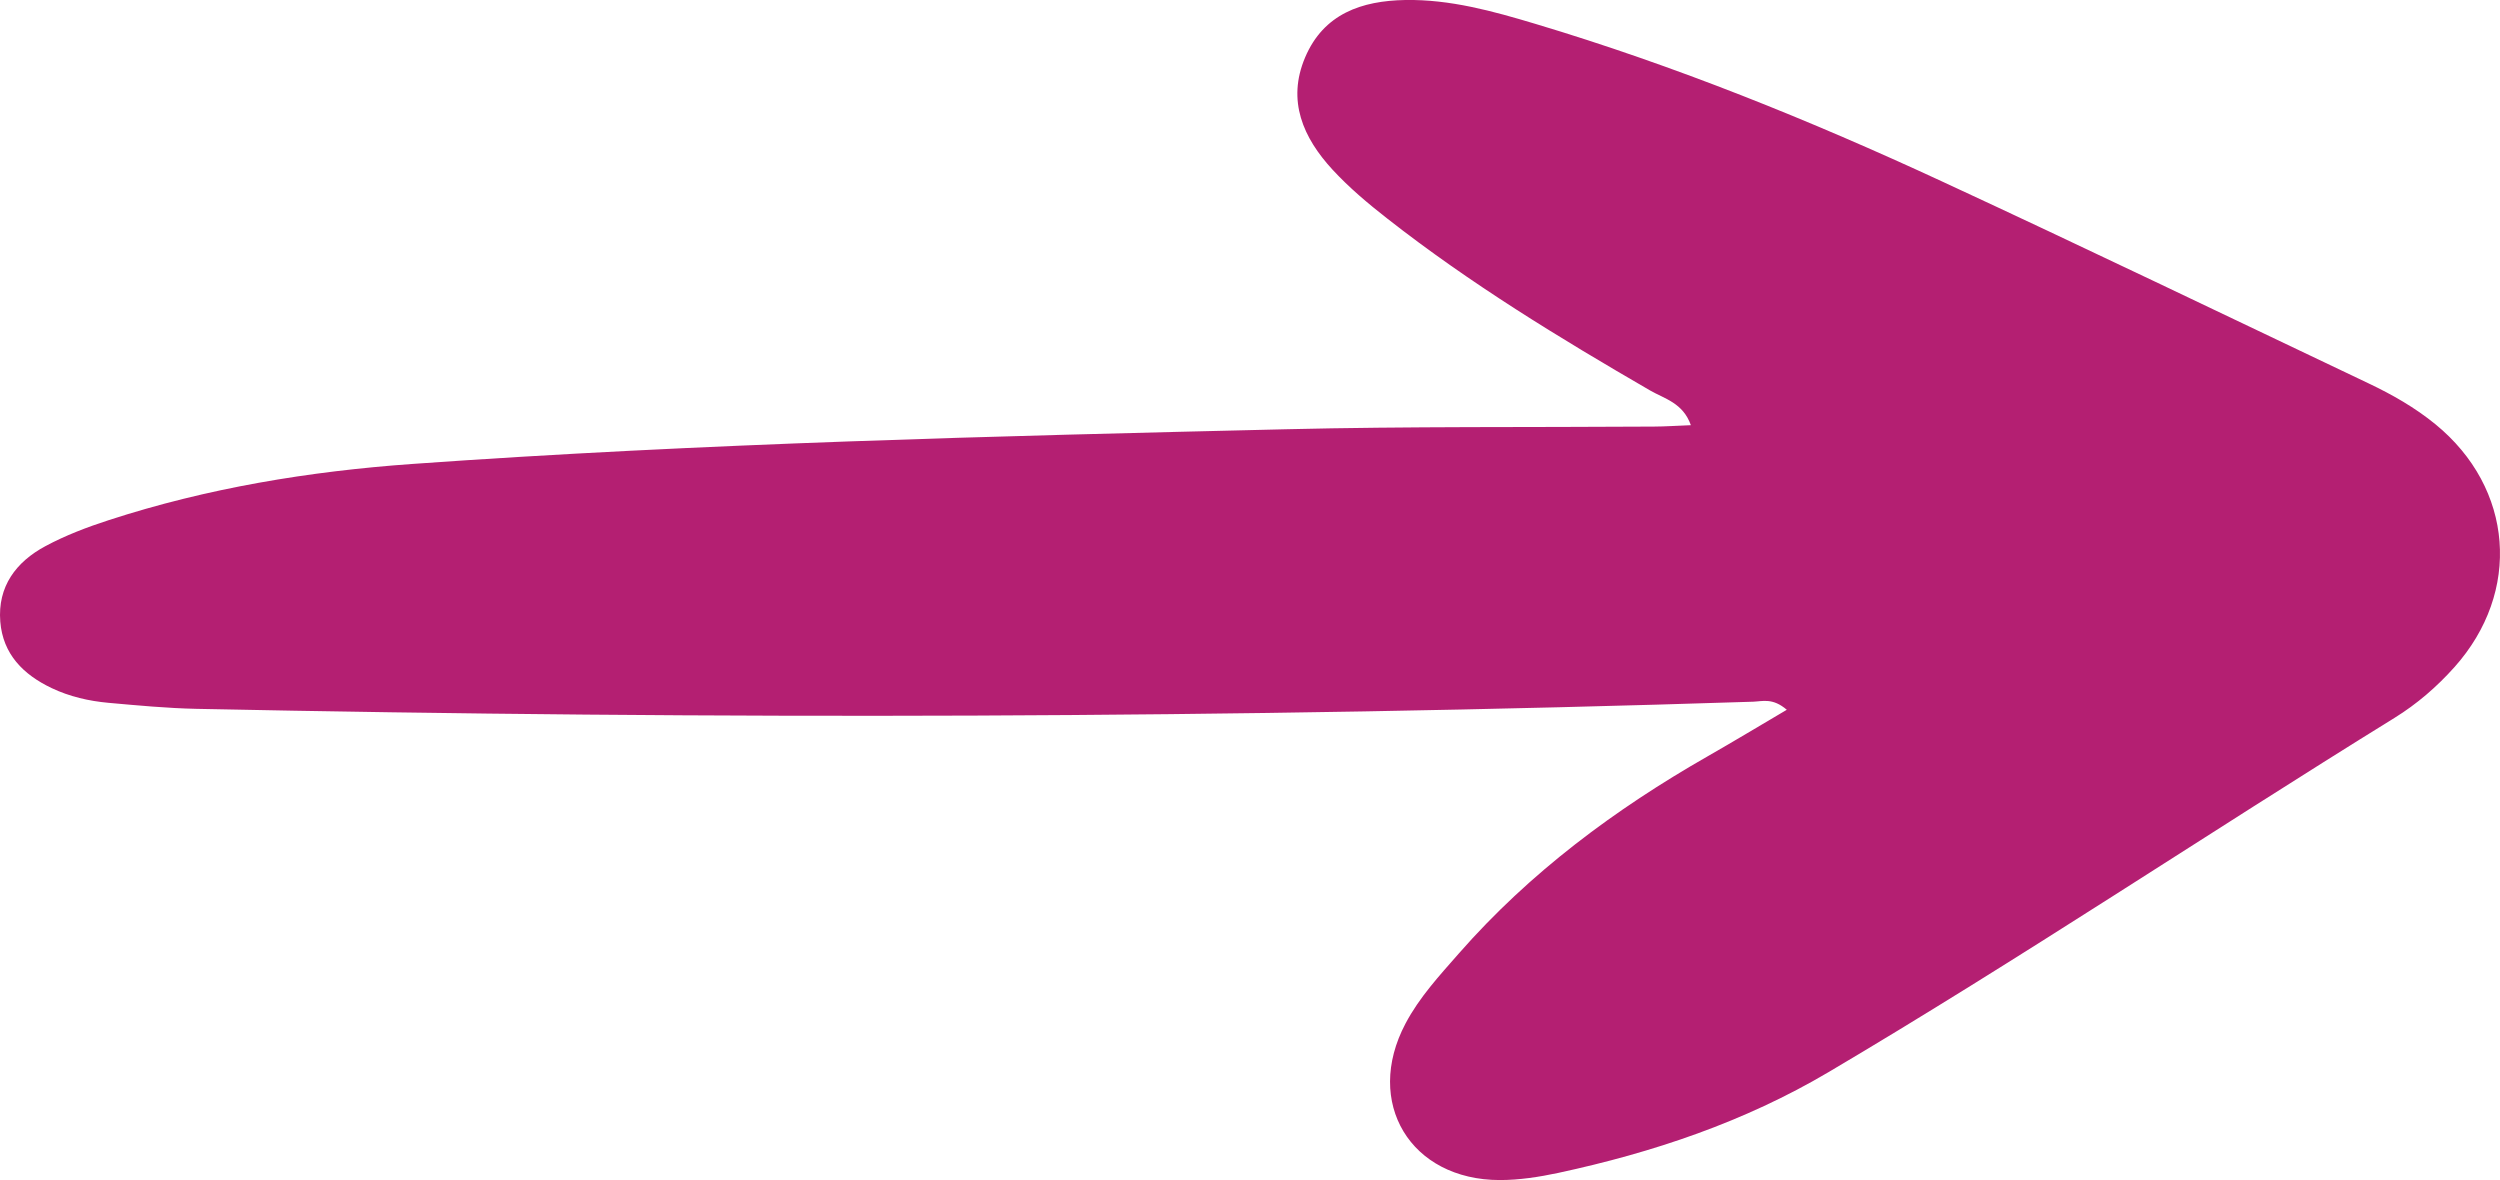
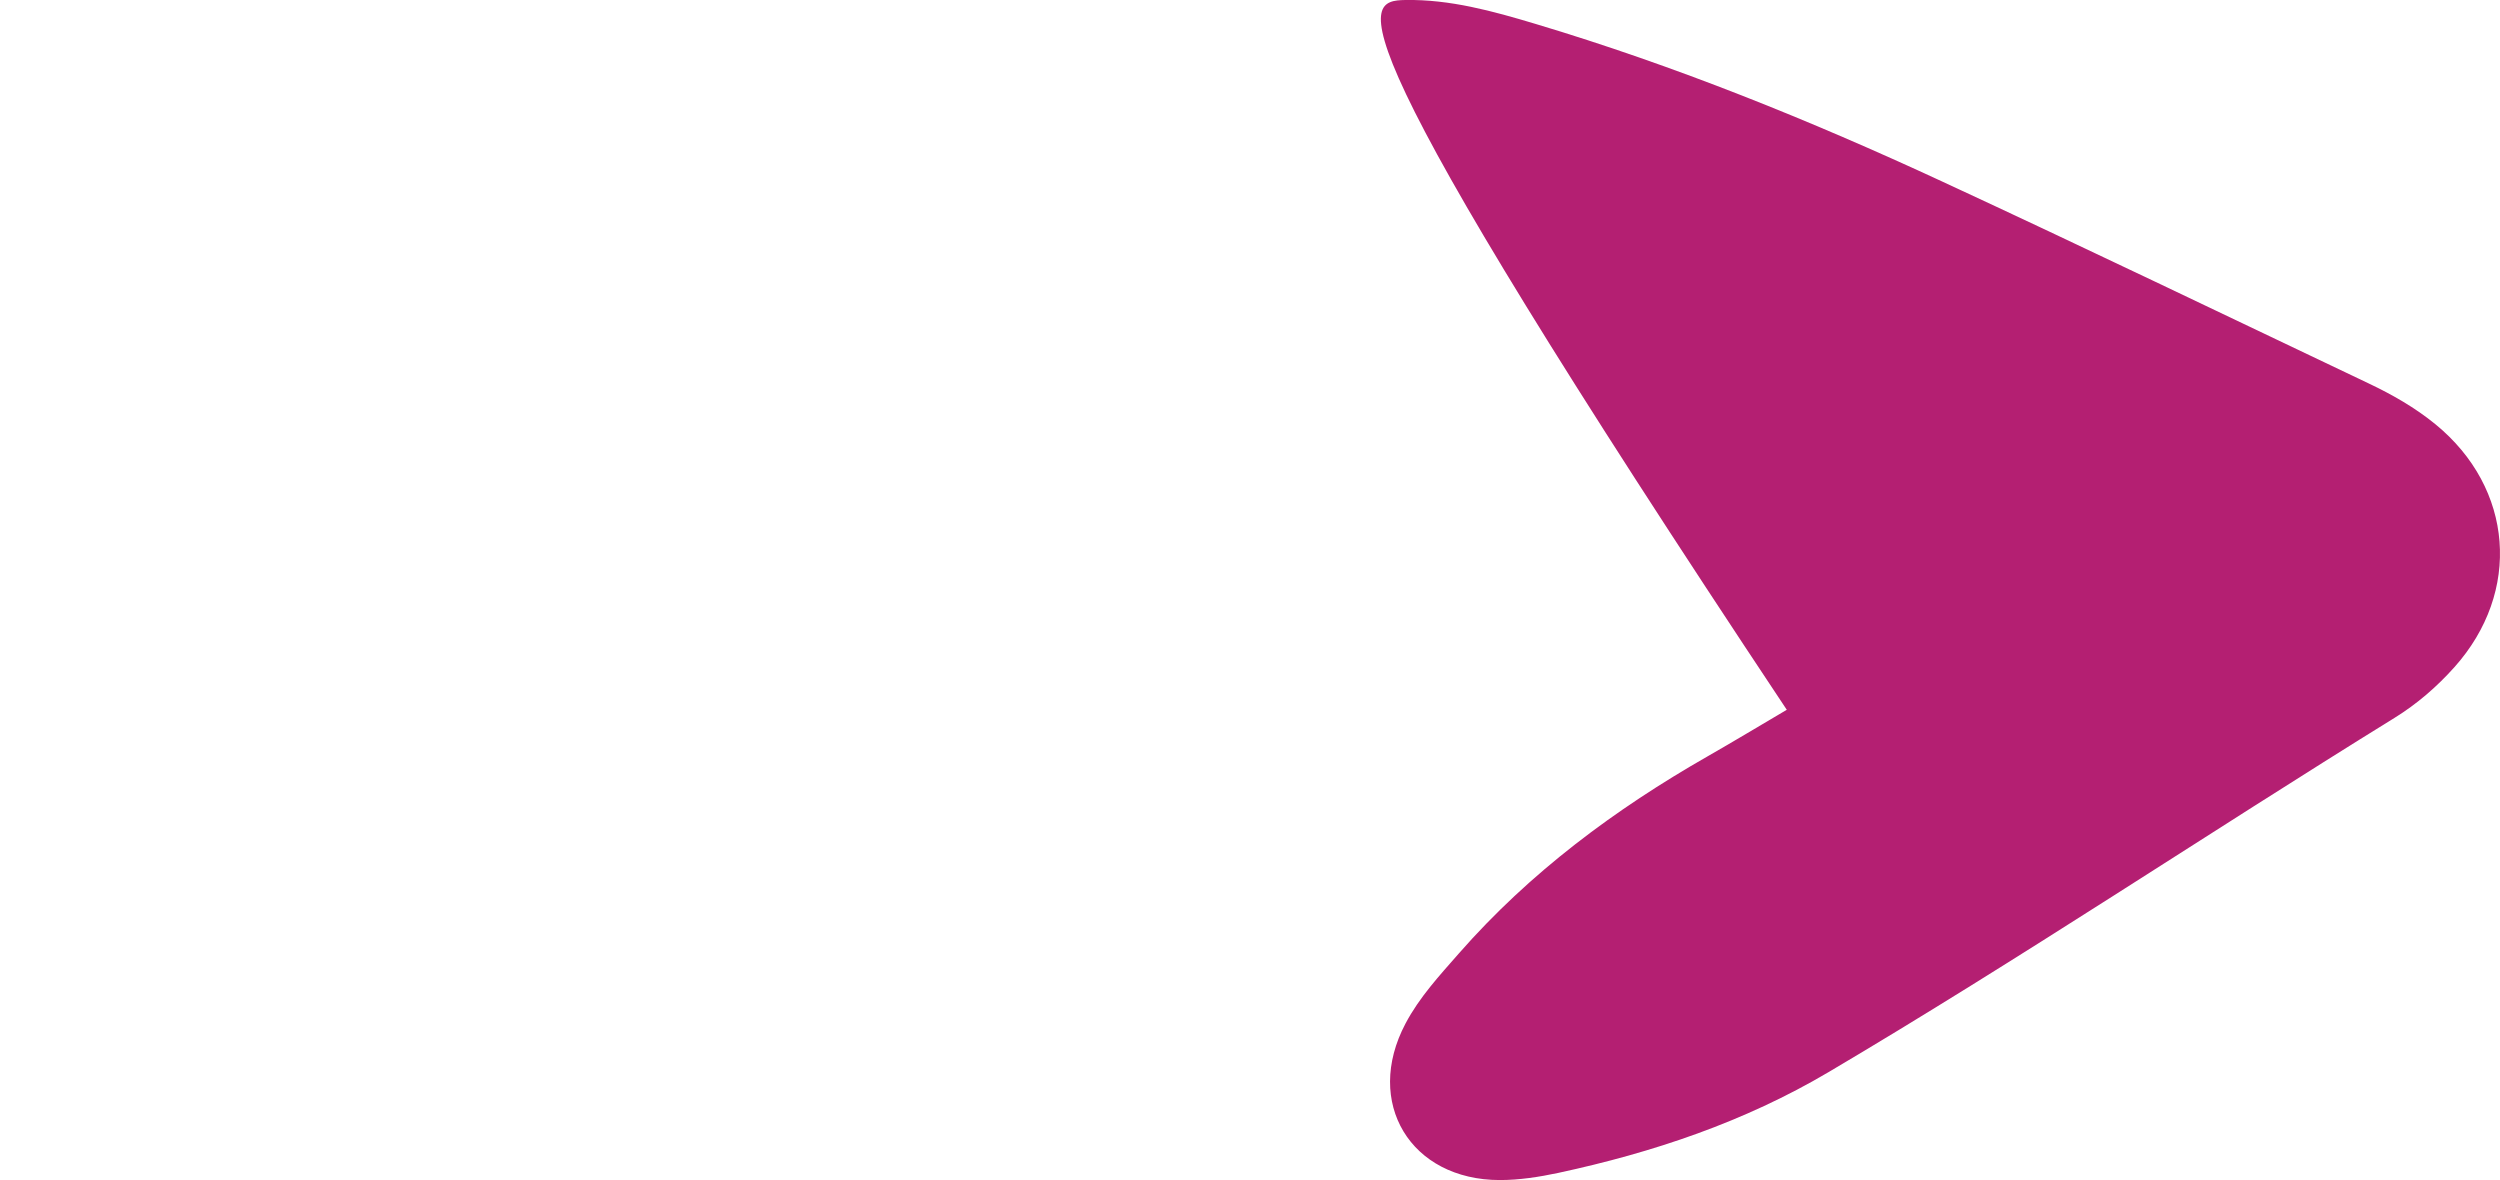
<svg xmlns="http://www.w3.org/2000/svg" id="Isolation_Mode" data-name="Isolation Mode" viewBox="0 0 448.16 211.54">
  <defs>
    <style>
      .arrow_f {
        fill: #B41F72;
        fill-rule: evenodd;
        stroke-width: 0px;
      }
    </style>
  </defs>
-   <path class="arrow_f" d="m320.3,127.23c-2.53-2.17-4.34-1.5-6.02-1.44-93,3.01-186.02,3.2-279.04,1.28-5.27-.11-10.54-.61-15.8-1.08-3.51-.32-6.96-1.11-10.18-2.64-5.08-2.42-8.74-6.07-9.21-11.92-.5-6.3,2.83-10.7,8.08-13.52,3.59-1.93,7.48-3.41,11.37-4.67,17.68-5.75,35.91-8.75,54.4-10.07,52.12-3.72,104.35-4.98,156.57-6.22,22-.53,44.01-.33,66.02-.48,2.01-.01,4.02-.15,6.62-.25-1.41-4.01-4.76-4.75-7.3-6.22-16.26-9.42-32.29-19.19-47.11-30.81-3.46-2.7-6.86-5.56-9.83-8.78-5.26-5.71-8.21-12.35-4.91-20.12C237.29,2.45,244.11.14,251.92,0c8.03-.13,15.69,1.99,23.29,4.27,25.08,7.51,49.29,17.3,73,28.29,25.56,11.84,50.94,24.07,76.38,36.16,4.25,2.02,8.32,4.33,11.99,7.33,14.03,11.47,15.49,30.05,3.39,43.57-3.15,3.52-6.71,6.59-10.72,9.07-33.94,20.99-67.11,43.2-101.47,63.51-15.08,8.91-31.43,14.4-48.45,18.06-3.43.73-6.97,1.28-10.46,1.28-16.04-.01-24.39-13.9-16.92-28.04,2.48-4.71,6.08-8.6,9.57-12.58,12.73-14.52,27.97-25.84,44.65-35.37,4.55-2.6,9.04-5.31,14.15-8.32" />
+   <path class="arrow_f" d="m320.3,127.23C237.29,2.45,244.11.14,251.92,0c8.03-.13,15.69,1.99,23.29,4.27,25.08,7.51,49.29,17.3,73,28.29,25.56,11.84,50.94,24.07,76.38,36.16,4.25,2.02,8.32,4.33,11.99,7.33,14.03,11.47,15.49,30.05,3.39,43.57-3.15,3.52-6.71,6.59-10.72,9.07-33.94,20.99-67.11,43.2-101.47,63.51-15.08,8.91-31.43,14.4-48.45,18.06-3.43.73-6.97,1.28-10.46,1.28-16.04-.01-24.39-13.9-16.92-28.04,2.48-4.71,6.08-8.6,9.57-12.58,12.73-14.52,27.97-25.84,44.65-35.37,4.55-2.6,9.04-5.31,14.15-8.32" />
</svg>